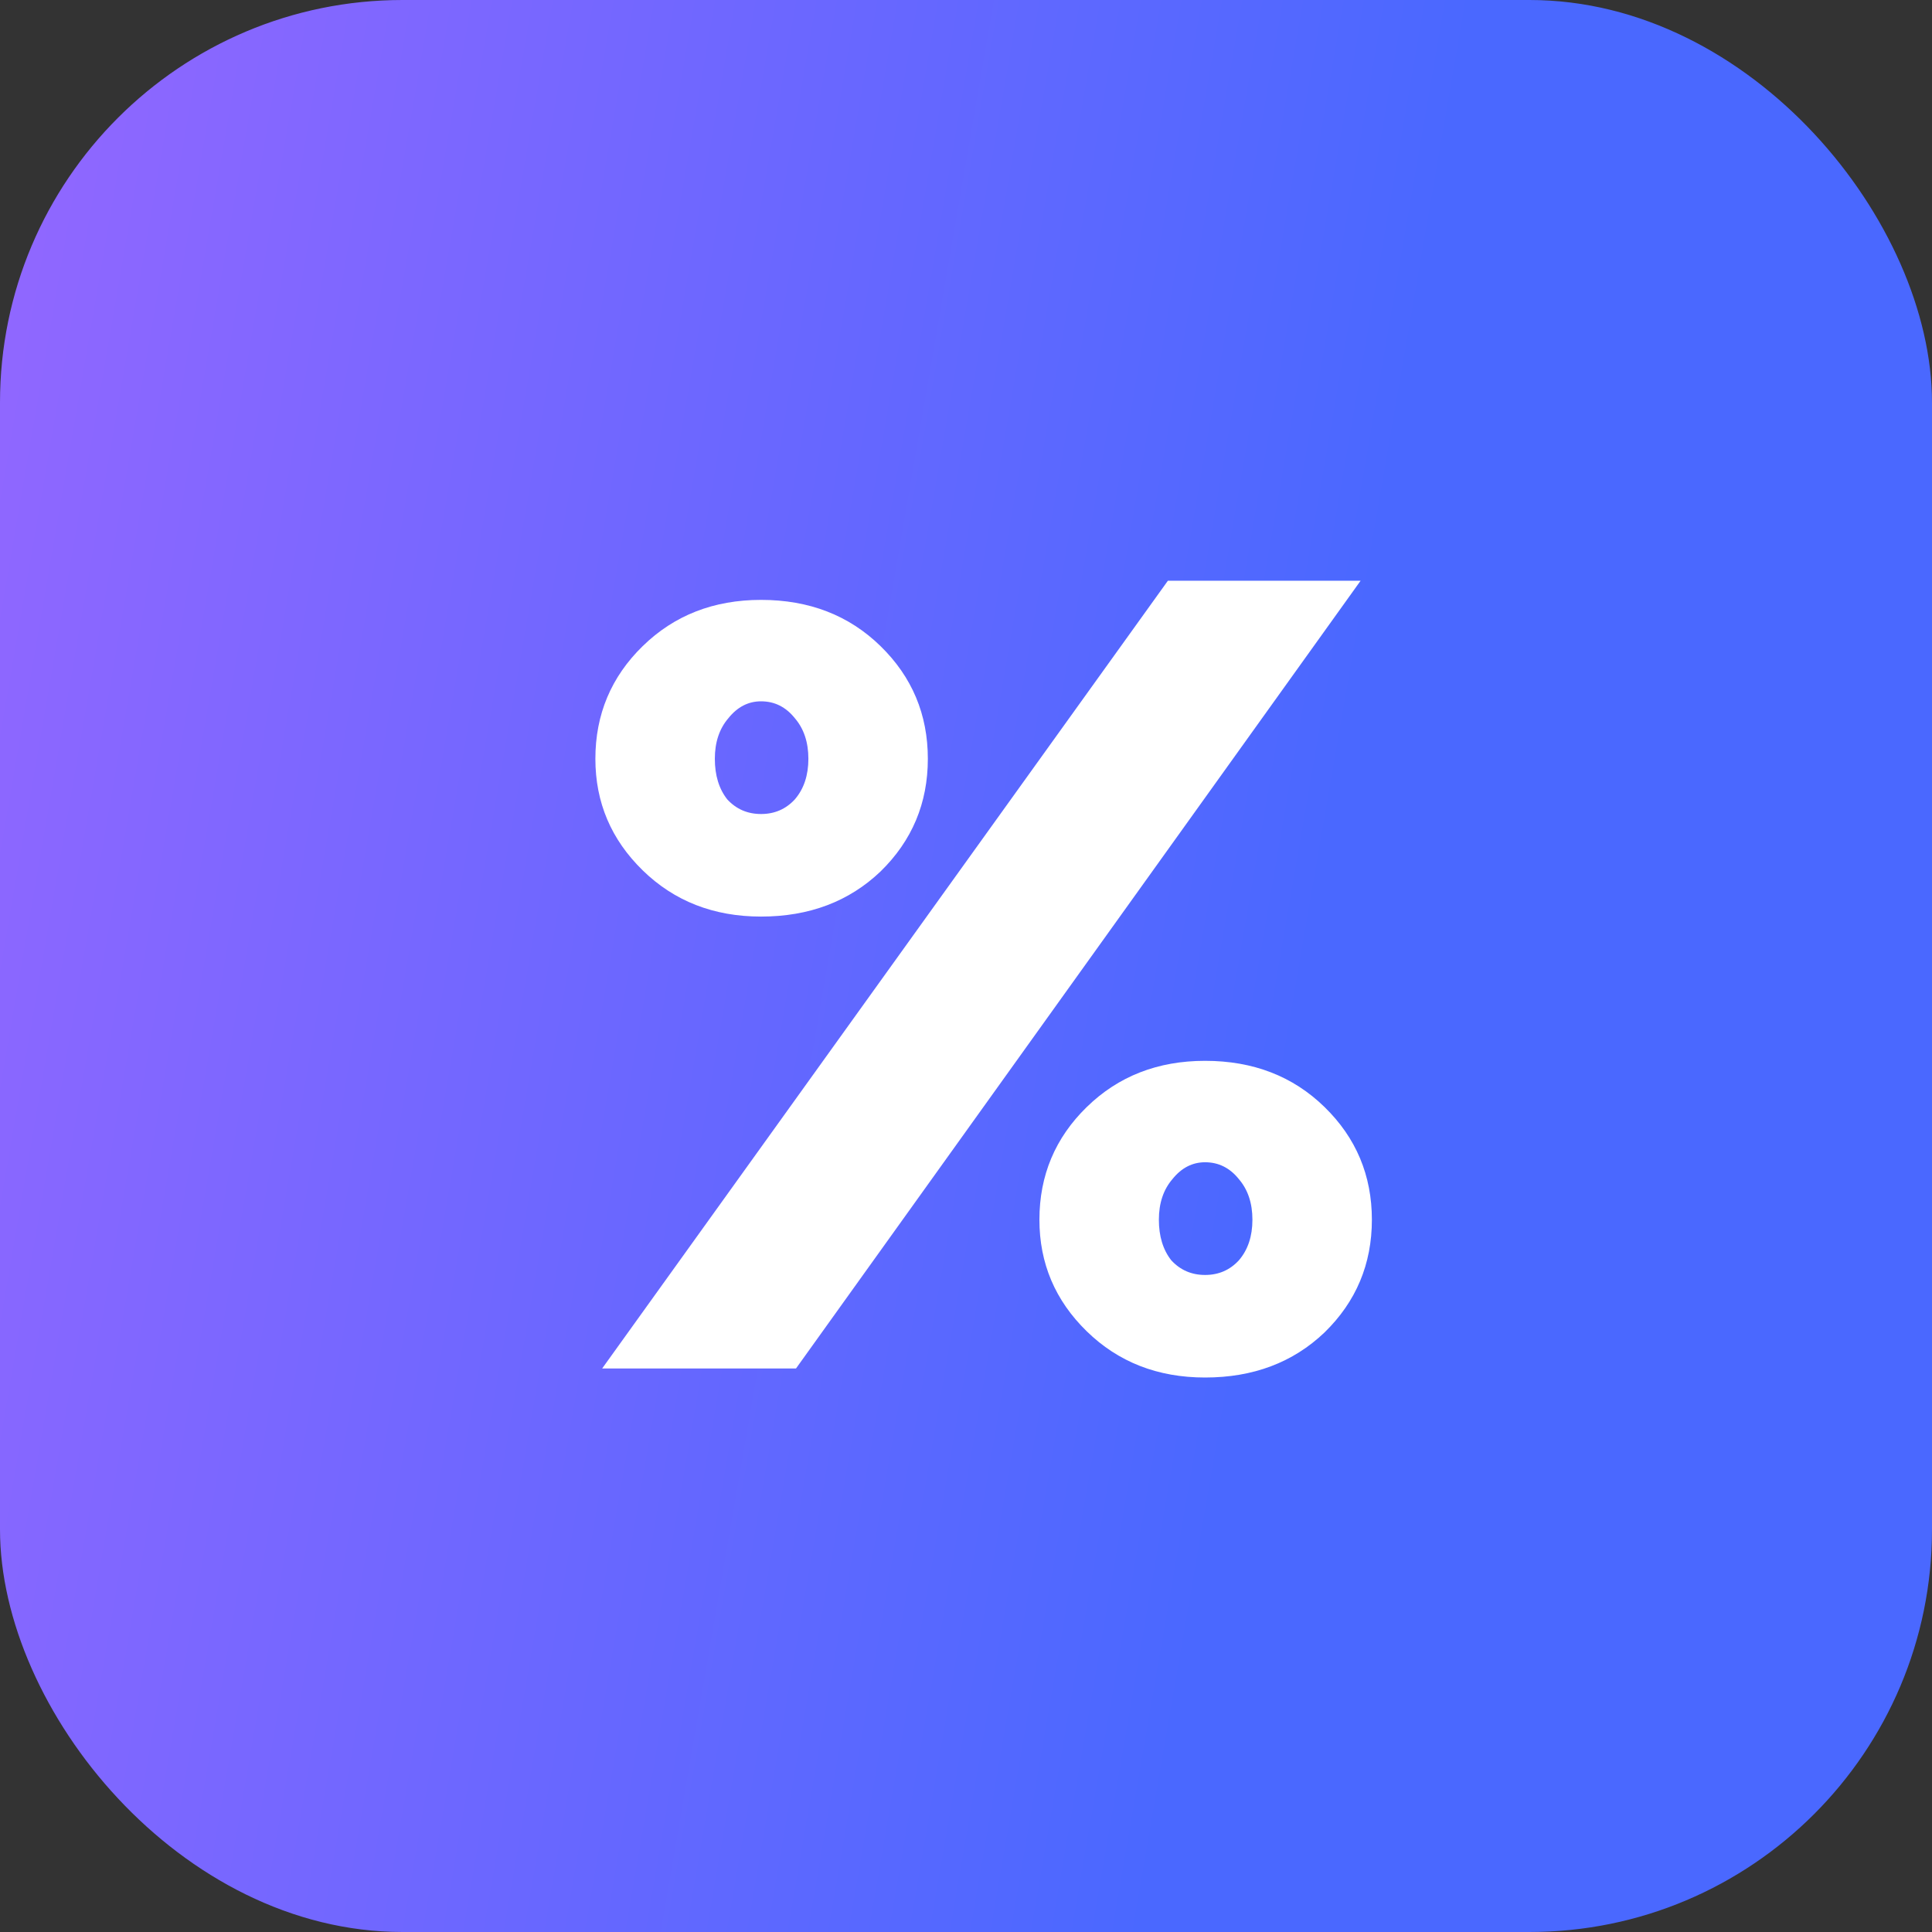
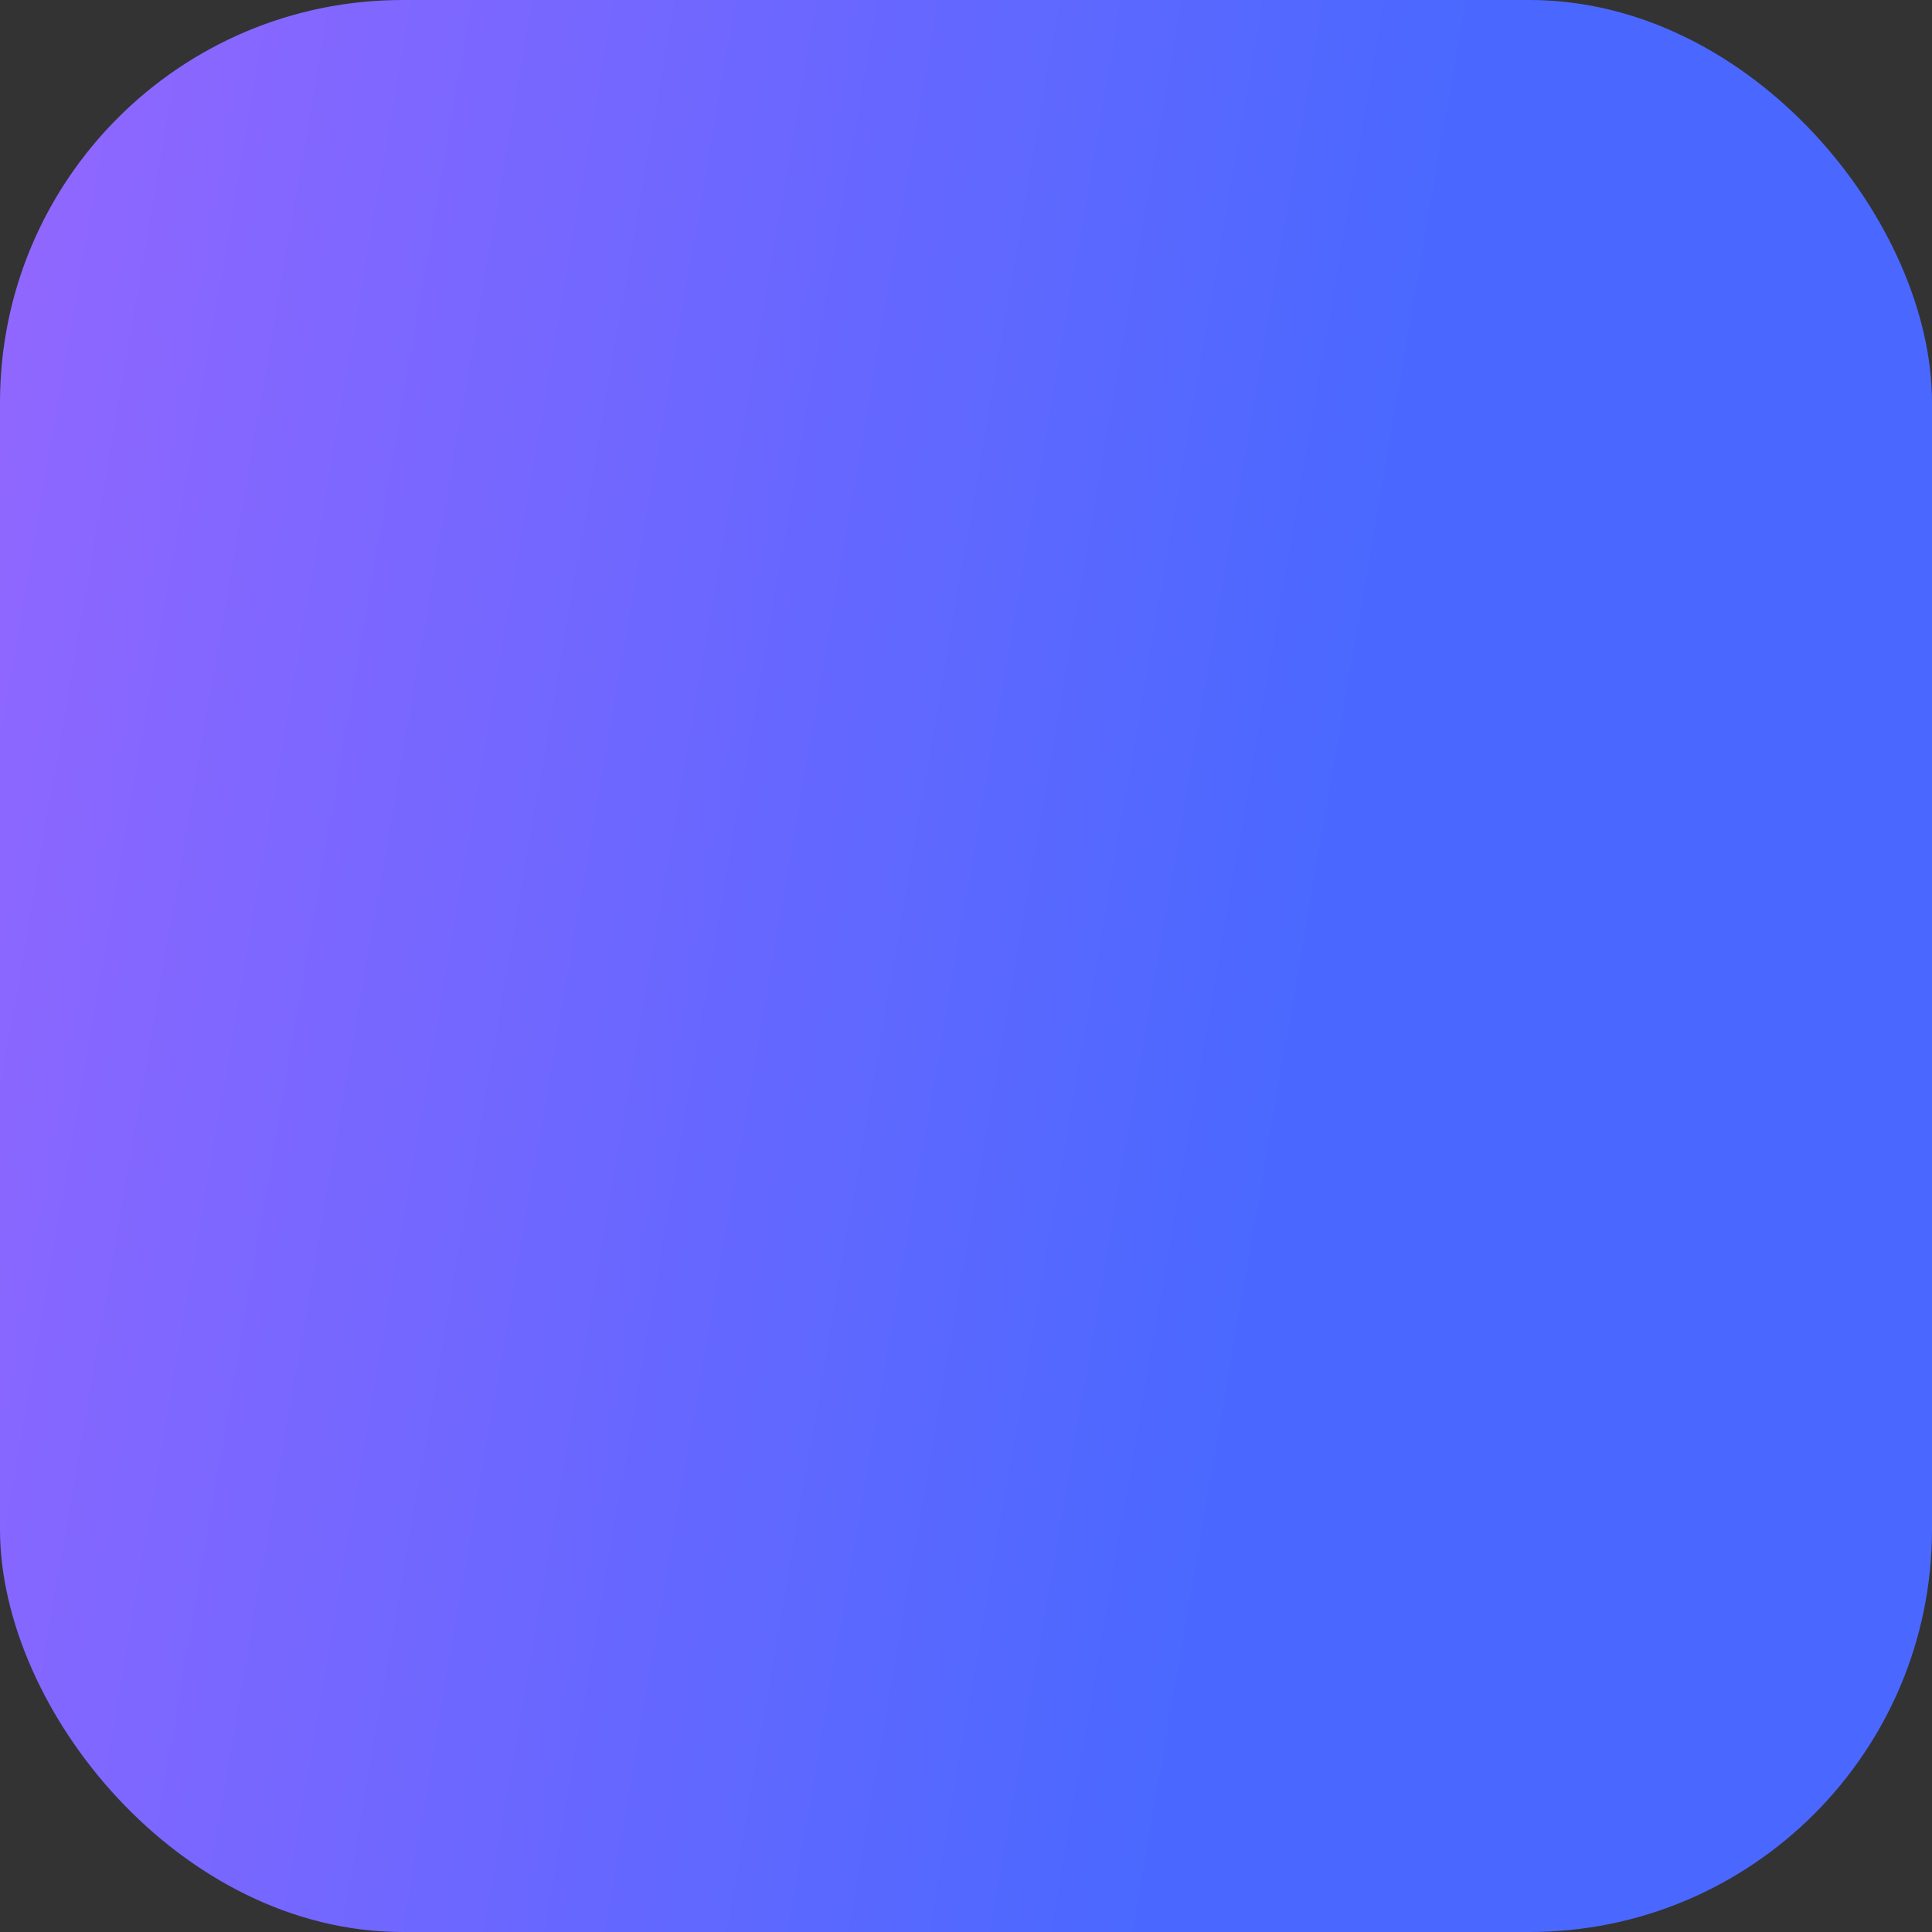
<svg xmlns="http://www.w3.org/2000/svg" width="48" height="48" viewBox="0 0 48 48" fill="none">
  <rect x="0" y="0" width="48" height="48" fill="#333333" stroke="none" />
  <rect width="48" height="48" rx="10" fill="url(#paint0_linear_24_3852)" />
-   <path d="M33.804 14.428L19.776 34H14.96L29.016 14.428H33.804ZM29.1 31.312C29.324 31.555 29.604 31.676 29.94 31.676C30.276 31.676 30.556 31.555 30.78 31.312C31.004 31.051 31.116 30.715 31.116 30.304C31.116 29.893 31.004 29.557 30.78 29.296C30.556 29.016 30.276 28.876 29.94 28.876C29.623 28.876 29.352 29.016 29.128 29.296C28.904 29.557 28.792 29.893 28.792 30.304C28.792 30.715 28.895 31.051 29.1 31.312ZM34.084 30.304C34.084 31.405 33.692 32.339 32.908 33.104C32.124 33.851 31.135 34.224 29.94 34.224C28.764 34.224 27.784 33.841 27 33.076C26.216 32.311 25.824 31.387 25.824 30.304C25.824 29.203 26.216 28.269 27 27.504C27.784 26.739 28.764 26.356 29.94 26.356C31.135 26.356 32.124 26.739 32.908 27.504C33.692 28.269 34.084 29.203 34.084 30.304ZM18.068 19.86C18.292 20.103 18.572 20.224 18.908 20.224C19.244 20.224 19.524 20.103 19.748 19.86C19.972 19.599 20.084 19.263 20.084 18.852C20.084 18.441 19.972 18.105 19.748 17.844C19.524 17.564 19.244 17.424 18.908 17.424C18.591 17.424 18.32 17.564 18.096 17.844C17.872 18.105 17.76 18.441 17.76 18.852C17.76 19.263 17.863 19.599 18.068 19.86ZM23.052 18.852C23.052 19.953 22.66 20.887 21.876 21.652C21.092 22.399 20.103 22.772 18.908 22.772C17.732 22.772 16.752 22.389 15.968 21.624C15.184 20.859 14.792 19.935 14.792 18.852C14.792 17.751 15.184 16.817 15.968 16.052C16.752 15.287 17.732 14.904 18.908 14.904C20.103 14.904 21.092 15.287 21.876 16.052C22.66 16.817 23.052 17.751 23.052 18.852Z" fill="white" />
  <defs>
    <linearGradient id="paint0_linear_24_3852" x1="-9.66" y1="-8.889" x2="36.808" y2="-0.873" gradientUnits="userSpaceOnUse">
      <stop stop-color="#A966FF" />
      <stop offset="1" stop-color="#4A68FF" />
    </linearGradient>
  </defs>
</svg>